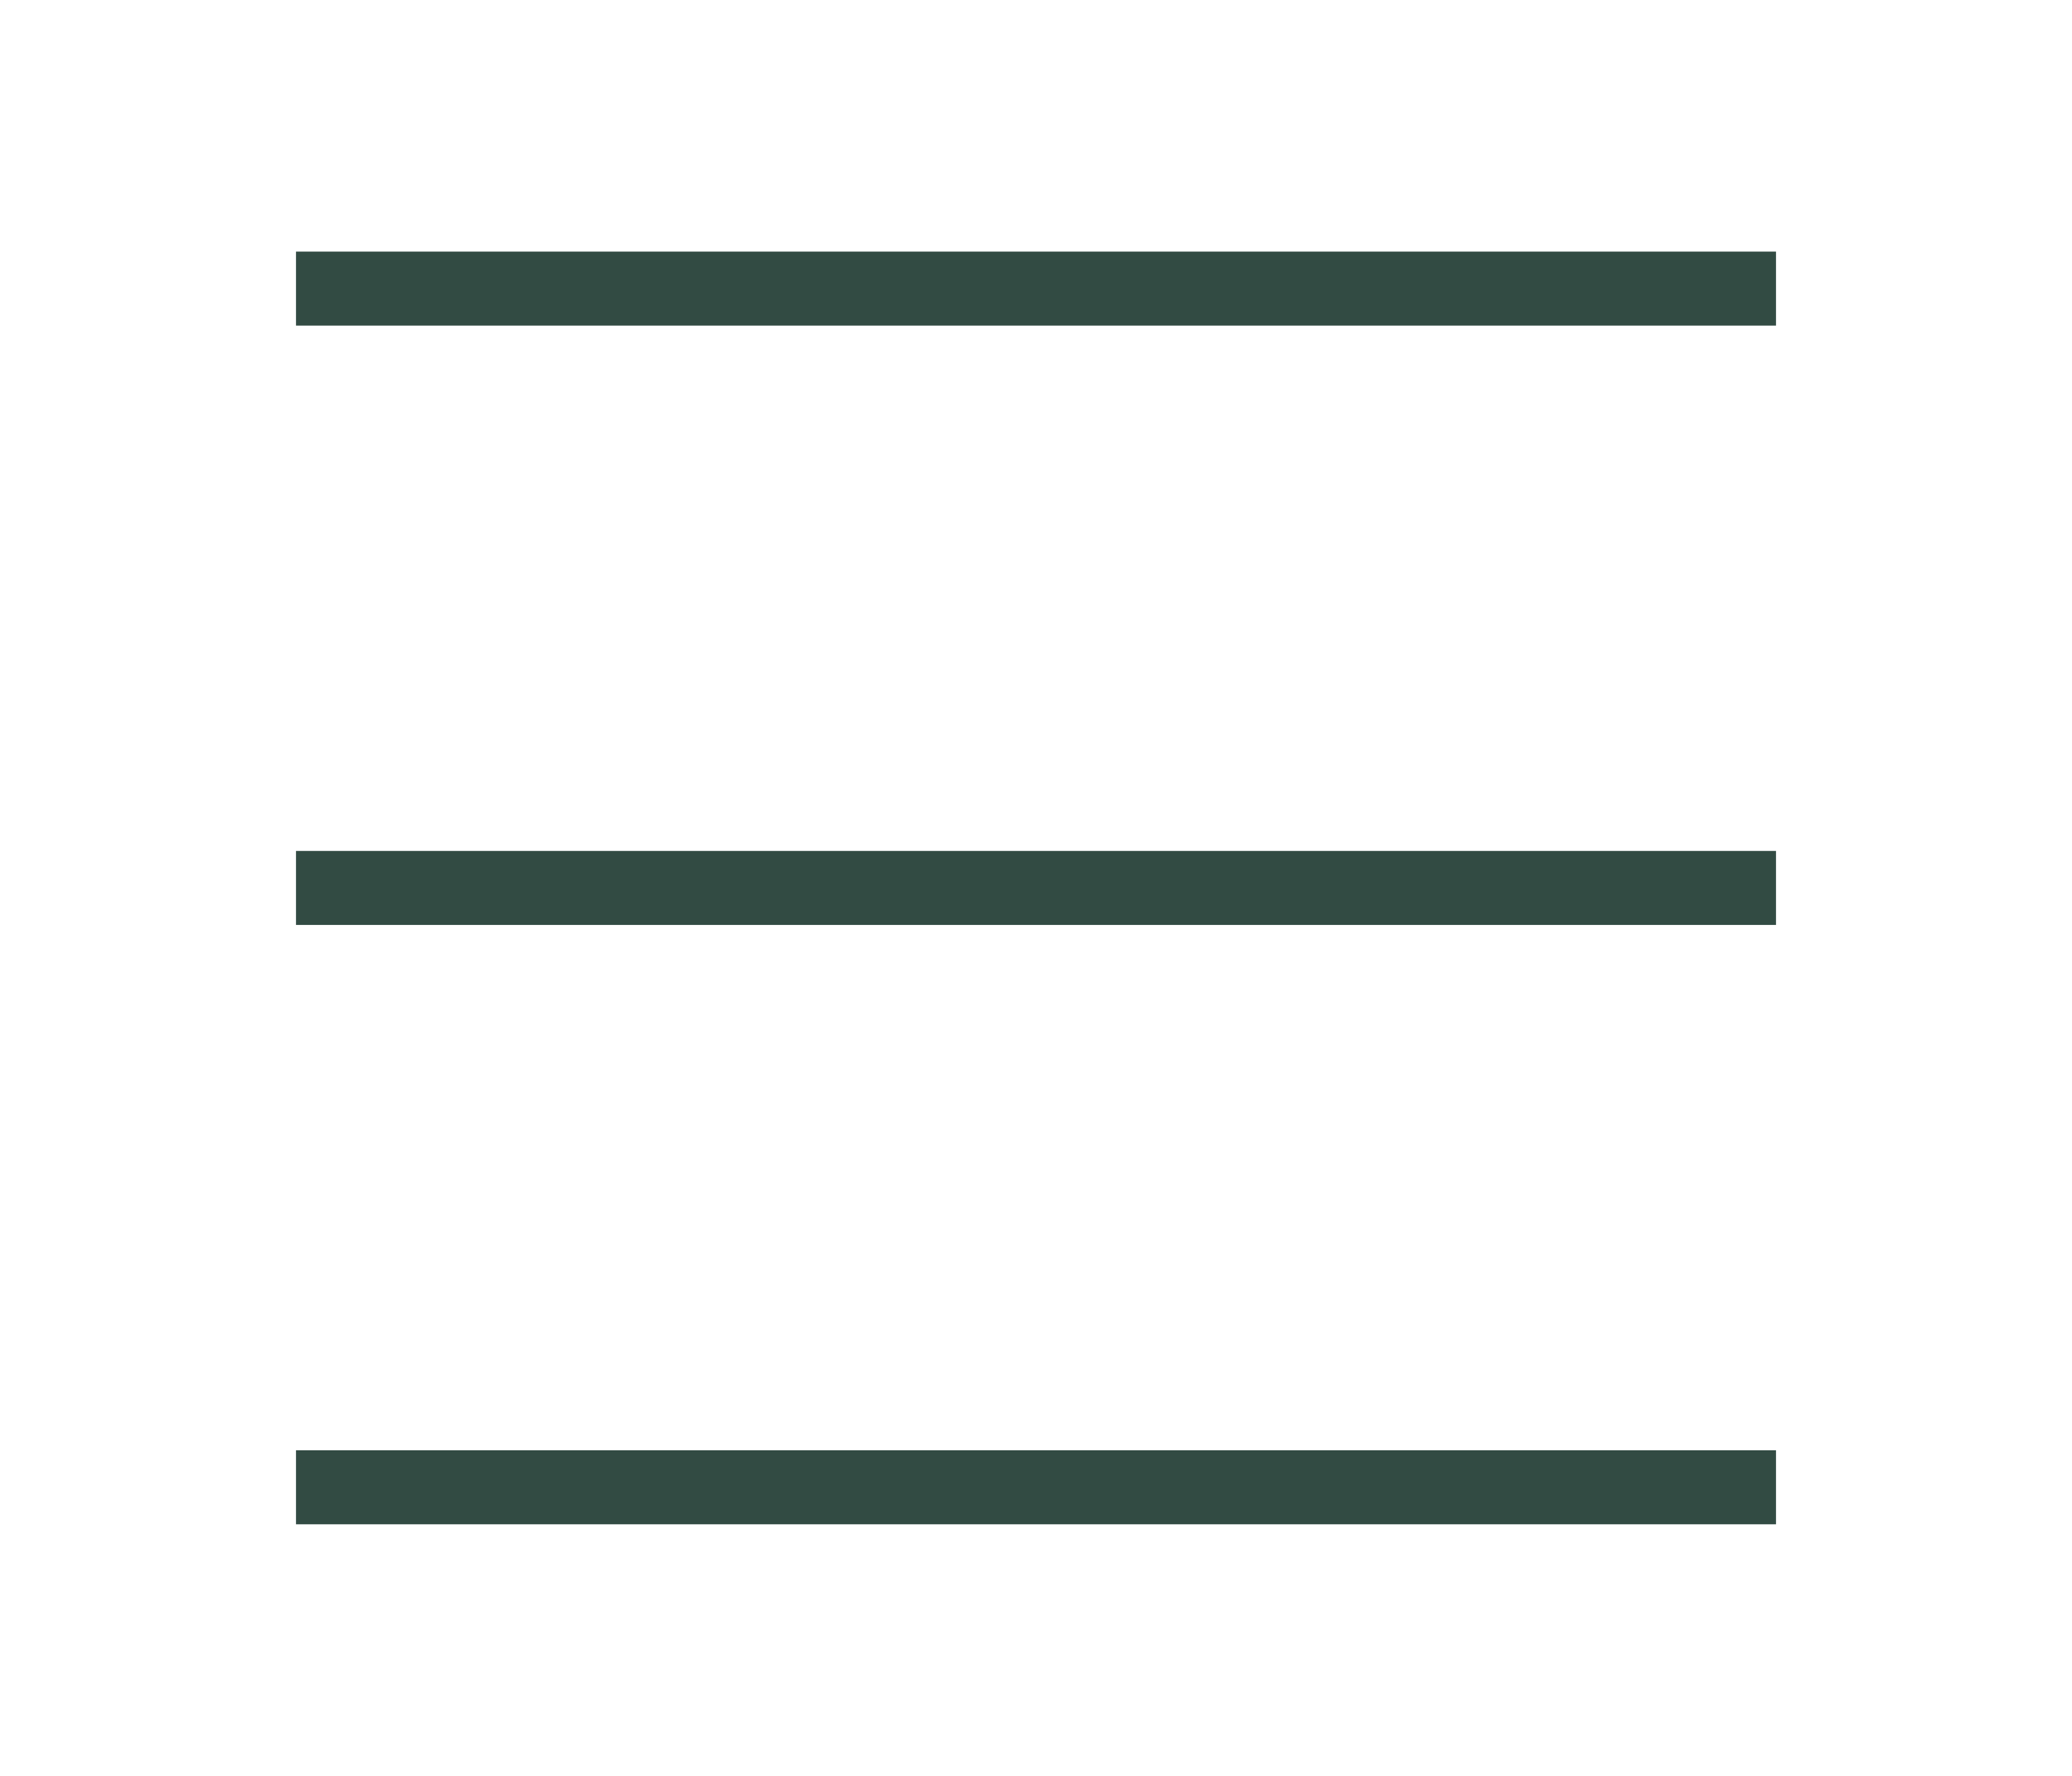
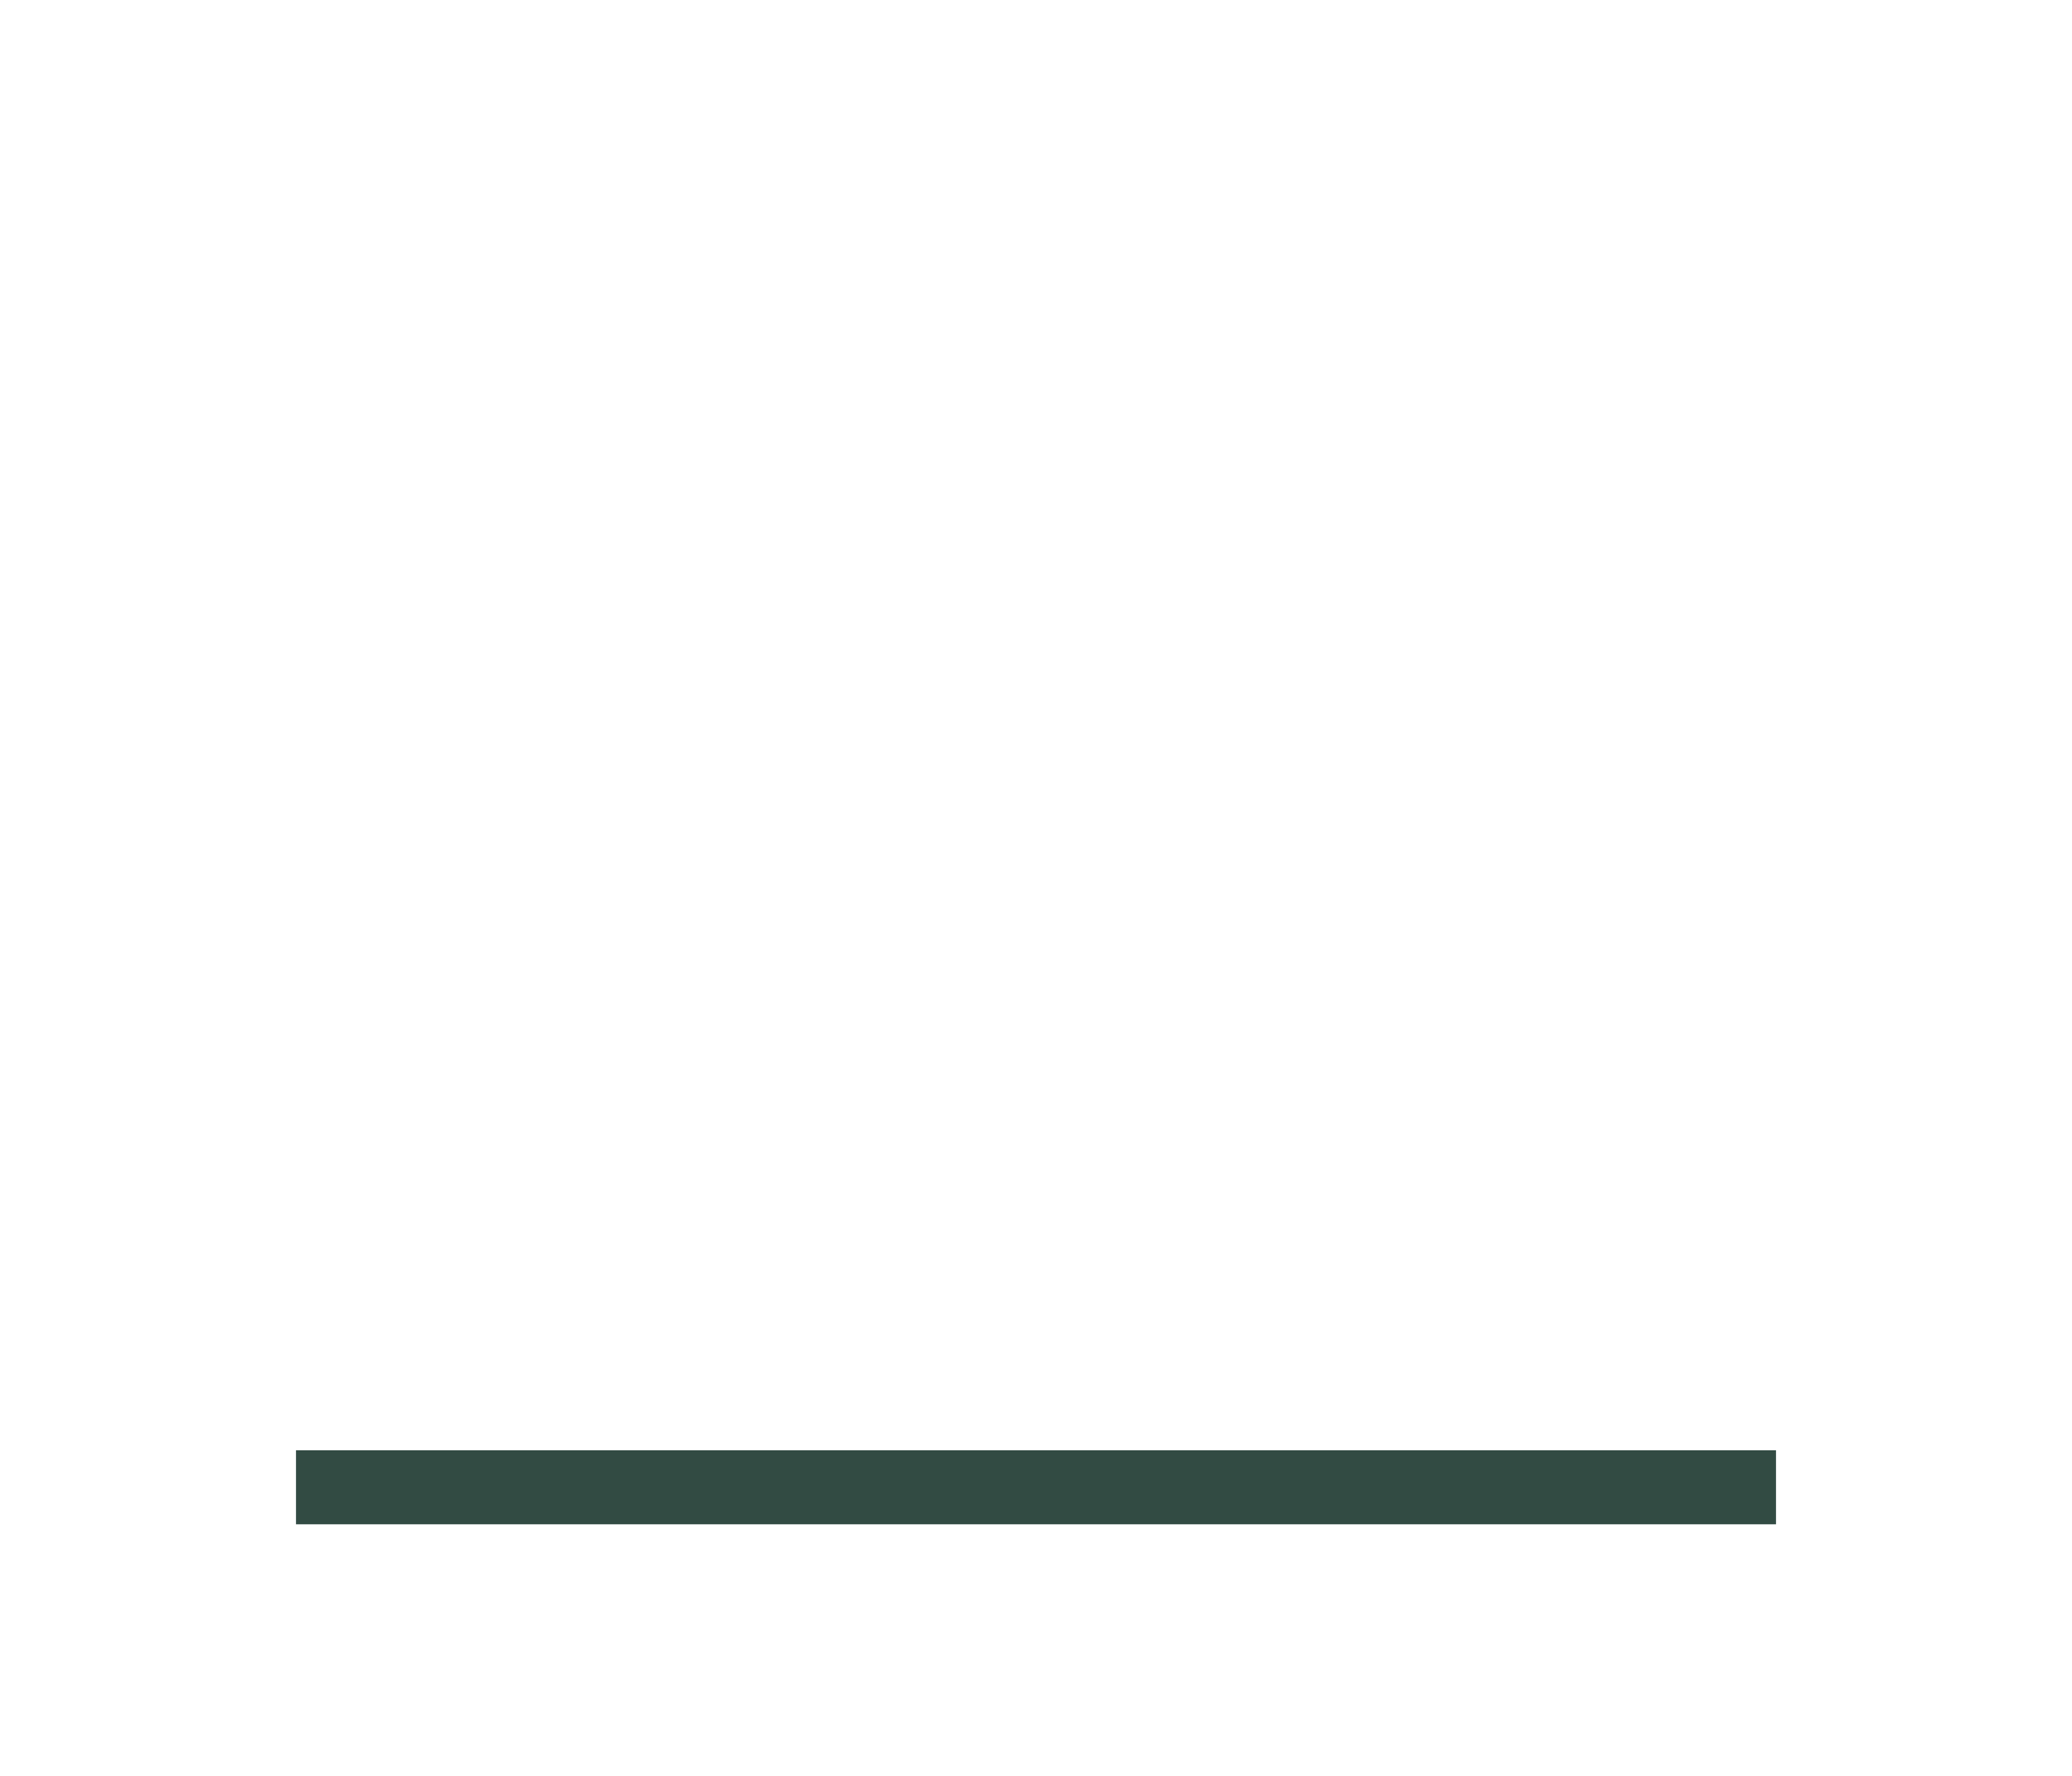
<svg xmlns="http://www.w3.org/2000/svg" id="Capa_1" viewBox="0 0 28 24">
  <defs>
    <style>      .st0 {        fill: #324b43;      }    </style>
  </defs>
-   <rect class="st0" x="4" y="3.4" width="20" height="1" />
-   <rect class="st0" x="4" y="11.5" width="20" height="1" />
  <rect class="st0" x="4" y="19.6" width="20" height="1" />
</svg>